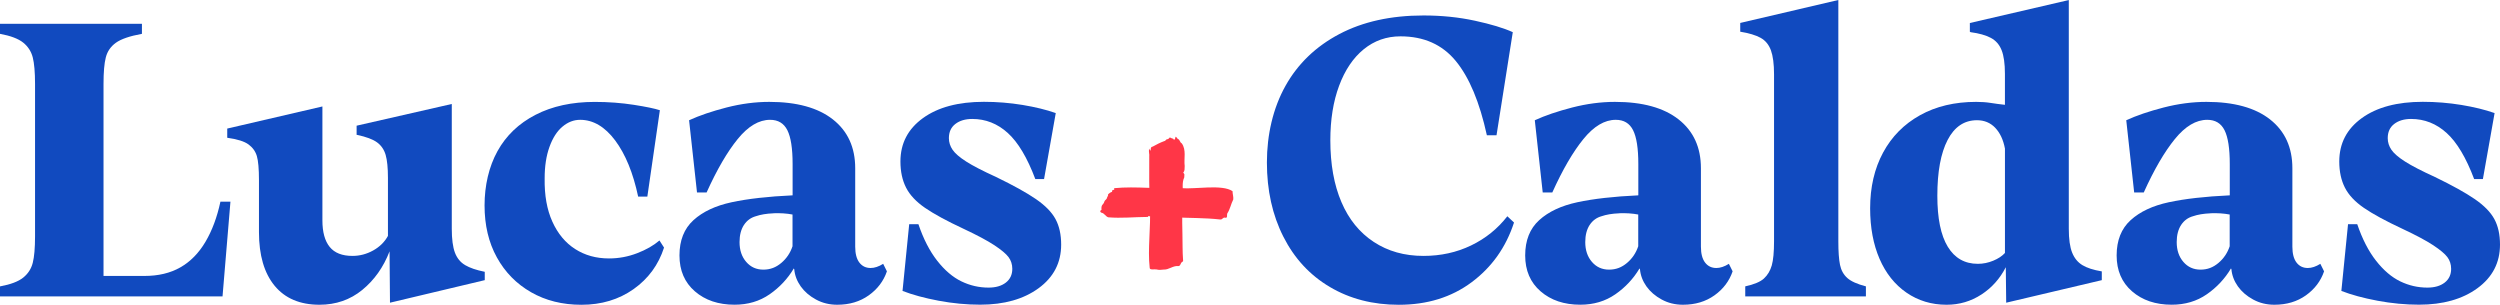
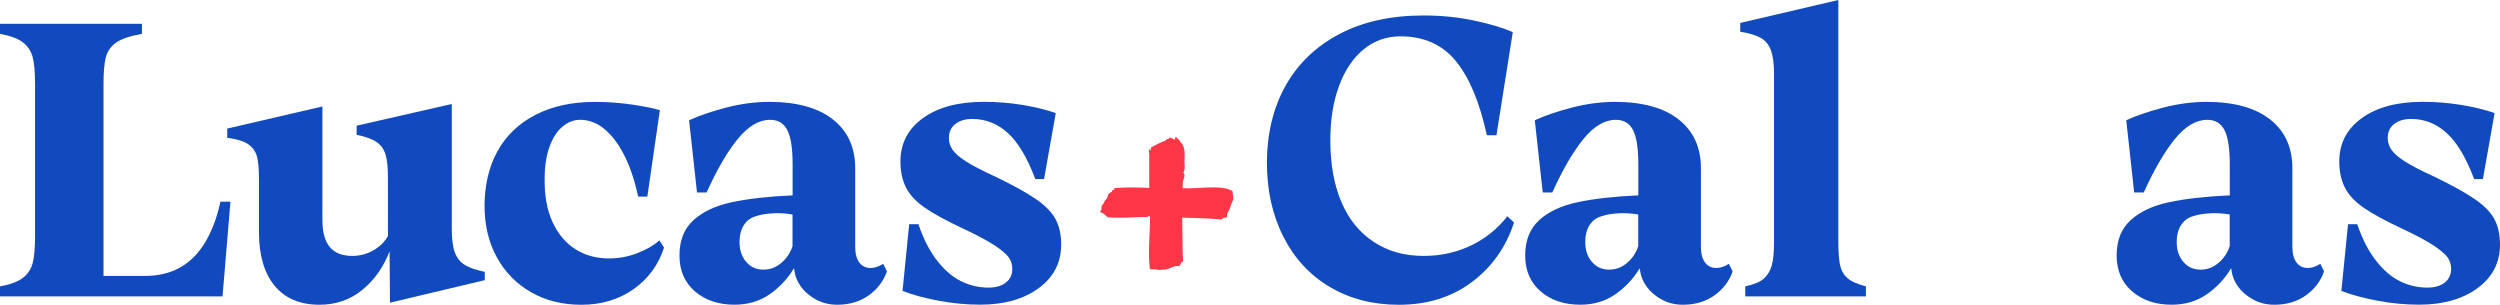
<svg xmlns="http://www.w3.org/2000/svg" id="Layer_2" data-name="Layer 2" viewBox="0 0 808.31 98.53">
  <defs>
    <style>      .cls-1 {        fill: #ff3647;      }      .cls-2 {        fill: #114abf;      }    </style>
  </defs>
  <g id="Camada_1" data-name="Camada 1">
    <g>
      <g>
        <path class="cls-2" d="M58.31,86.45c3.24-1.84,5.94-4.59,8.1-8.23,2.16-3.64,3.78-7.98,4.86-13.02h3.24l-2.56,30.64H0v-3.24c3.42-.63,5.91-1.57,7.49-2.83,1.57-1.26,2.61-2.86,3.1-4.79.49-1.93.74-4.79.74-8.57V27.13c0-3.78-.25-6.63-.74-8.57-.5-1.93-1.53-3.53-3.1-4.79-1.58-1.26-4.07-2.2-7.49-2.83v-3.24h45.89v3.24c-3.96.72-6.77,1.69-8.44,2.9-1.67,1.21-2.75,2.79-3.24,4.72-.5,1.94-.74,4.79-.74,8.57v62.09h13.23c4.5,0,8.37-.92,11.61-2.77Z" />
        <path class="cls-2" d="M117.13,93.74c-3.91,3.19-8.53,4.79-13.83,4.79-6.3,0-11.14-2.05-14.51-6.14-3.37-4.09-5.06-9.87-5.06-17.34v-16.74c0-3.69-.23-6.3-.68-7.83-.45-1.53-1.35-2.79-2.7-3.78-1.35-.99-3.64-1.71-6.88-2.16v-2.97l30.77-7.15v36.85c0,3.78.79,6.64,2.36,8.57,1.57,1.94,4.03,2.9,7.36,2.9,2.34,0,4.57-.58,6.68-1.75,2.11-1.17,3.71-2.74,4.79-4.72v-18.76c0-3.24-.25-5.71-.74-7.42-.5-1.71-1.42-3.06-2.77-4.05-1.35-.99-3.51-1.8-6.48-2.43h-.14v-2.97l30.77-7.02v40.36c0,3.33.34,5.89,1.01,7.69.68,1.8,1.78,3.15,3.31,4.05,1.53.9,3.64,1.62,6.34,2.16v2.7l-30.64,7.29-.14-16.6c-1.98,5.13-4.93,9.29-8.84,12.48Z" />
        <path class="cls-2" d="M209.3,63.57h-2.97c-1.62-7.65-4.1-13.7-7.42-18.15-3.33-4.45-7.11-6.68-11.34-6.68-2.07,0-3.98.74-5.74,2.23-1.76,1.48-3.15,3.67-4.18,6.55-1.04,2.88-1.55,6.26-1.55,10.12-.09,5.49.74,10.17,2.5,14.04,1.75,3.87,4.21,6.82,7.36,8.84,3.15,2.02,6.79,3.04,10.93,3.04,3.15,0,6.18-.56,9.11-1.69,2.92-1.12,5.33-2.5,7.22-4.12l1.48,2.3c-1.8,5.58-5.08,10.05-9.85,13.43-4.77,3.37-10.39,5.06-16.87,5.06-6.12,0-11.54-1.35-16.26-4.05-4.72-2.7-8.41-6.45-11.07-11.27-2.66-4.81-3.98-10.41-3.98-16.8s1.39-12.51,4.18-17.55c2.79-5.04,6.88-8.95,12.28-11.74,5.4-2.79,11.79-4.18,19.17-4.18,4.41,0,8.61.32,12.62.94,4,.63,6.82,1.21,8.43,1.75l-4.05,27.94Z" />
        <path class="cls-2" d="M248.84,95.15c-3.24,2.25-7.02,3.37-11.34,3.37-5.22,0-9.49-1.44-12.82-4.32-3.33-2.88-4.99-6.75-4.99-11.61s1.51-8.66,4.52-11.4c3.01-2.74,7.13-4.68,12.35-5.8,5.22-1.12,11.79-1.87,19.71-2.23v-10.12c0-5.04-.56-8.68-1.69-10.93-1.13-2.25-2.99-3.37-5.6-3.37-3.6,0-7.09,2.07-10.46,6.21-3.37,4.14-6.73,9.9-10.06,17.28h-3.1l-2.56-23.35c3.33-1.53,7.36-2.9,12.08-4.12,4.72-1.21,9.33-1.82,13.83-1.82,8.91,0,15.77,1.89,20.58,5.67,4.81,3.78,7.22,9.04,7.22,15.79v25.37c0,2.25.45,3.96,1.35,5.13.9,1.17,2.11,1.75,3.64,1.75.63,0,1.28-.11,1.96-.34.68-.22,1.37-.56,2.09-1.01l1.21,2.43c-1.08,3.15-3.04,5.74-5.87,7.76-2.83,2.02-6.23,3.04-10.19,3.04-2.52,0-4.81-.56-6.88-1.69-2.07-1.12-3.71-2.54-4.93-4.25-1.21-1.71-1.91-3.55-2.09-5.53l-.14-.27c-1.98,3.33-4.59,6.12-7.83,8.37ZM250.05,68.97c-2.25.09-4.14.41-5.67.94-1.62.45-2.9,1.4-3.85,2.83-.94,1.44-1.42,3.29-1.42,5.53,0,2.61.72,4.75,2.16,6.41,1.44,1.67,3.28,2.5,5.53,2.5s4.09-.72,5.8-2.16c1.71-1.44,2.92-3.24,3.64-5.4v-10.26c-1.89-.36-3.96-.49-6.21-.41Z" />
        <path class="cls-2" d="M293.97,72.48h2.97c1.62,4.77,3.64,8.71,6.07,11.81,2.43,3.1,5.04,5.33,7.83,6.68,2.79,1.35,5.71,2.02,8.77,2.02,2.34,0,4.21-.54,5.6-1.62,1.39-1.08,2.09-2.56,2.09-4.45,0-1.44-.41-2.7-1.21-3.78-.81-1.08-2.34-2.36-4.59-3.85-2.25-1.48-5.58-3.26-9.99-5.33-5.4-2.52-9.54-4.77-12.42-6.75-2.88-1.98-4.93-4.16-6.14-6.55-1.21-2.38-1.82-5.2-1.82-8.44,0-5.85,2.43-10.53,7.29-14.04,4.86-3.51,11.43-5.26,19.71-5.26,4.23,0,8.39.34,12.49,1.01,4.09.68,7.67,1.55,10.73,2.63l-3.78,21.33h-2.83c-2.61-6.93-5.58-11.9-8.91-14.91-3.33-3.01-7.15-4.52-11.47-4.52-2.25,0-4.07.54-5.47,1.62-1.4,1.08-2.09,2.61-2.09,4.59,0,1.35.41,2.61,1.21,3.78.81,1.17,2.27,2.43,4.39,3.78,2.11,1.35,5.33,3.02,9.65,4.99,5.58,2.7,9.87,5.08,12.89,7.15,3.01,2.07,5.13,4.23,6.34,6.48,1.21,2.25,1.82,4.99,1.82,8.23,0,5.85-2.43,10.55-7.29,14.1-4.86,3.55-11.16,5.33-18.9,5.33-4.41,0-8.89-.43-13.43-1.28-4.55-.86-8.44-1.91-11.67-3.17l2.16-21.6Z" />
-         <path class="cls-2" d="M483.84,43.73h-3.1c-2.34-10.71-5.69-18.71-10.06-24.02-4.37-5.31-10.32-7.96-17.88-7.96-4.5,0-8.46,1.4-11.88,4.18-3.42,2.79-6.07,6.73-7.96,11.81-1.89,5.08-2.83,10.96-2.83,17.61,0,7.74,1.19,14.4,3.58,19.98,2.38,5.58,5.87,9.88,10.46,12.89,4.59,3.02,9.94,4.52,16.06,4.52,5.58,0,10.71-1.12,15.39-3.37,4.68-2.25,8.59-5.4,11.74-9.45l2.16,2.03c-2.61,8.01-7.18,14.44-13.7,19.3-6.52,4.86-14.37,7.29-23.55,7.29-8.37,0-15.79-1.91-22.27-5.74-6.48-3.82-11.5-9.25-15.05-16.26-3.56-7.02-5.33-15.02-5.33-24.02s2-17.61,6.01-24.77c4-7.15,9.81-12.73,17.41-16.74,7.6-4,16.67-6.01,27.2-6.01,5.85,0,11.38.56,16.6,1.69,5.22,1.13,9.31,2.36,12.28,3.71l-5.26,33.34Z" />
+         <path class="cls-2" d="M483.84,43.73h-3.1c-2.34-10.71-5.69-18.71-10.06-24.02-4.37-5.31-10.32-7.96-17.88-7.96-4.5,0-8.46,1.4-11.88,4.18-3.42,2.79-6.07,6.73-7.96,11.81-1.89,5.08-2.83,10.96-2.83,17.61,0,7.74,1.19,14.4,3.58,19.98,2.38,5.58,5.87,9.88,10.46,12.89,4.59,3.02,9.94,4.52,16.06,4.52,5.58,0,10.71-1.12,15.39-3.37,4.68-2.25,8.59-5.4,11.74-9.45l2.16,2.03c-2.61,8.01-7.18,14.44-13.7,19.3-6.52,4.86-14.37,7.29-23.55,7.29-8.37,0-15.79-1.91-22.27-5.74-6.48-3.82-11.5-9.25-15.05-16.26-3.56-7.02-5.33-15.02-5.33-24.02s2-17.61,6.01-24.77c4-7.15,9.81-12.73,17.41-16.74,7.6-4,16.67-6.01,27.2-6.01,5.85,0,11.38.56,16.6,1.69,5.22,1.13,9.31,2.36,12.28,3.71Z" />
        <path class="cls-2" d="M522.28,95.15c-3.24,2.25-7.02,3.37-11.34,3.37-5.22,0-9.49-1.44-12.82-4.32-3.33-2.88-4.99-6.75-4.99-11.61s1.51-8.66,4.52-11.4c3.01-2.74,7.13-4.68,12.35-5.8,5.22-1.12,11.79-1.87,19.71-2.23v-10.12c0-5.04-.56-8.68-1.69-10.93-1.13-2.25-2.99-3.37-5.6-3.37-3.6,0-7.09,2.07-10.46,6.21-3.37,4.14-6.73,9.9-10.06,17.28h-3.1l-2.56-23.35c3.33-1.53,7.36-2.9,12.08-4.12,4.72-1.21,9.33-1.82,13.83-1.82,8.91,0,15.77,1.89,20.58,5.67,4.81,3.78,7.22,9.04,7.22,15.79v25.37c0,2.25.45,3.96,1.35,5.13.9,1.17,2.11,1.75,3.64,1.75.63,0,1.28-.11,1.96-.34.68-.22,1.37-.56,2.09-1.01l1.21,2.43c-1.08,3.15-3.04,5.74-5.87,7.76-2.83,2.02-6.23,3.04-10.19,3.04-2.52,0-4.81-.56-6.88-1.69-2.07-1.12-3.71-2.54-4.93-4.25-1.21-1.71-1.91-3.55-2.09-5.53l-.14-.27c-1.98,3.33-4.59,6.12-7.83,8.37ZM523.49,68.97c-2.25.09-4.14.41-5.67.94-1.62.45-2.9,1.4-3.85,2.83-.94,1.44-1.42,3.29-1.42,5.53,0,2.61.72,4.75,2.16,6.41,1.44,1.67,3.28,2.5,5.53,2.5s4.09-.72,5.8-2.16c1.71-1.44,2.92-3.24,3.64-5.4v-10.26c-1.89-.36-3.96-.49-6.21-.41Z" />
        <path class="cls-2" d="M570.35,90.02c1.17-1.08,2-2.47,2.5-4.18.49-1.71.74-4.32.74-7.83V24.02c0-3.33-.34-5.91-1.01-7.76-.68-1.84-1.8-3.19-3.37-4.05-1.57-.85-3.76-1.51-6.55-1.96v-2.83l31.72-7.42v78.01c0,3.33.18,5.87.54,7.63.36,1.75,1.15,3.17,2.36,4.25,1.21,1.08,3.22,1.98,6.01,2.7v3.24h-39.01v-3.24c2.88-.63,4.9-1.48,6.07-2.56Z" />
-         <path class="cls-2" d="M640.64,95.22c-3.37,2.2-7.13,3.31-11.27,3.31-4.86,0-9.18-1.31-12.96-3.91-3.78-2.61-6.68-6.25-8.71-10.93-2.02-4.68-3.04-10.12-3.04-16.33,0-6.84,1.39-12.84,4.18-18.02,2.79-5.17,6.77-9.2,11.94-12.08,5.17-2.88,11.22-4.32,18.15-4.32,1.71,0,3.28.11,4.72.34,1.44.23,2.97.43,4.59.61v-9.99c0-3.33-.36-5.89-1.08-7.69-.72-1.8-1.89-3.13-3.51-3.98-1.62-.85-3.78-1.46-6.48-1.82l-.27-.14v-2.83l31.99-7.42v73.96c0,3.33.36,5.89,1.08,7.69.72,1.8,1.82,3.15,3.31,4.05,1.48.9,3.58,1.58,6.28,2.03v2.83l-30.91,7.29-.13-11.47c-1.89,3.69-4.52,6.64-7.9,8.84ZM645.09,41.3c-1.57-1.62-3.53-2.43-5.87-2.43-4.14,0-7.31,2.14-9.52,6.41-2.21,4.27-3.31,10.28-3.31,18.02,0,7.29,1.12,12.78,3.37,16.47,2.25,3.69,5.49,5.53,9.72,5.53,1.71,0,3.37-.34,4.99-1.01,1.62-.67,2.88-1.51,3.78-2.5v-33.74c-.54-2.88-1.6-5.13-3.17-6.75Z" />
        <path class="cls-2" d="M713.51,95.15c-3.24,2.25-7.02,3.37-11.34,3.37-5.22,0-9.49-1.44-12.82-4.32-3.33-2.88-4.99-6.75-4.99-11.61s1.51-8.66,4.52-11.4c3.01-2.74,7.13-4.68,12.35-5.8,5.22-1.12,11.79-1.87,19.71-2.23v-10.12c0-5.04-.56-8.68-1.69-10.93-1.13-2.25-2.99-3.37-5.6-3.37-3.6,0-7.09,2.07-10.46,6.21-3.37,4.14-6.73,9.9-10.06,17.28h-3.1l-2.56-23.35c3.33-1.53,7.36-2.9,12.08-4.12,4.72-1.21,9.33-1.82,13.83-1.82,8.91,0,15.77,1.89,20.58,5.67,4.81,3.78,7.22,9.04,7.22,15.79v25.37c0,2.25.45,3.96,1.35,5.13.9,1.17,2.11,1.75,3.64,1.75.63,0,1.28-.11,1.96-.34.68-.22,1.37-.56,2.09-1.01l1.21,2.43c-1.08,3.15-3.04,5.74-5.87,7.76-2.83,2.02-6.23,3.04-10.19,3.04-2.52,0-4.81-.56-6.88-1.69-2.07-1.12-3.71-2.54-4.93-4.25-1.21-1.71-1.91-3.55-2.09-5.53l-.14-.27c-1.98,3.33-4.59,6.12-7.83,8.37ZM714.72,68.97c-2.25.09-4.14.41-5.67.94-1.62.45-2.9,1.4-3.85,2.83-.94,1.44-1.42,3.29-1.42,5.53,0,2.61.72,4.75,2.16,6.41,1.44,1.67,3.28,2.5,5.53,2.5s4.09-.72,5.8-2.16c1.71-1.44,2.92-3.24,3.64-5.4v-10.26c-1.89-.36-3.96-.49-6.21-.41Z" />
        <path class="cls-2" d="M759.18,72.48h2.97c1.62,4.77,3.64,8.71,6.07,11.81,2.43,3.1,5.04,5.33,7.83,6.68,2.79,1.35,5.71,2.02,8.77,2.02,2.34,0,4.21-.54,5.6-1.62,1.39-1.08,2.09-2.56,2.09-4.45,0-1.44-.41-2.7-1.21-3.78-.81-1.08-2.34-2.36-4.59-3.85-2.25-1.48-5.58-3.26-9.99-5.33-5.4-2.52-9.54-4.77-12.42-6.75-2.88-1.98-4.93-4.16-6.14-6.55-1.21-2.38-1.82-5.2-1.82-8.44,0-5.85,2.43-10.53,7.29-14.04,4.86-3.51,11.43-5.26,19.71-5.26,4.23,0,8.39.34,12.49,1.01,4.09.68,7.67,1.55,10.73,2.63l-3.78,21.33h-2.83c-2.61-6.93-5.58-11.9-8.91-14.91-3.33-3.01-7.15-4.52-11.47-4.52-2.25,0-4.07.54-5.47,1.62-1.4,1.08-2.09,2.61-2.09,4.59,0,1.35.41,2.61,1.21,3.78.81,1.17,2.27,2.43,4.39,3.78,2.11,1.35,5.33,3.02,9.65,4.99,5.58,2.7,9.87,5.08,12.89,7.15,3.01,2.07,5.13,4.23,6.34,6.48,1.21,2.25,1.82,4.99,1.82,8.23,0,5.85-2.43,10.55-7.29,14.1-4.86,3.55-11.16,5.33-18.9,5.33-4.41,0-8.89-.43-13.43-1.28-4.55-.86-8.44-1.91-11.67-3.17l2.16-21.6Z" />
      </g>
      <g>
        <path class="cls-1" d="M382.94,56.42s-.04.93-.04.93c-.82,1.67-.38,3.79-.46,5.68-.2,4.79-.27,6.92-.13,12.72.07,2.62-.01,5.62.2,8.23.03.29.1.53-.32.74-.54.27-.45,1.41-1.31,1.31-1.66-.16-2.97,1.23-4.64,1.13-.79.09-1.53.18-2.3-.04-.72-.14-2.13.26-2.21-.46-.71-6.2.41-13.08.06-20-.28-5.62-.23-10.31-.21-16.15.1-.68-.19-1-.08-2.47.12.21.24.4.42.7.33-.57-.14-1.13.82-1.36,1.15-.65,2.38-1.27,3.65-1.74.42-.05.46-.32.67-.49.21-.17.61-.09.82-.35.37-.58.55-.25,1.13,0,.46-.13.27.29.59.38.53-.16.23-.6.55-.99.38.27.39.51.68.73.73.28.59,1.1,1.25,1.42,1.56,2.1.65,4.97.96,7.34-.05,1.02.06,1.58-.47,2.08l.4.66Z" />
        <path class="cls-1" d="M355.71,68.19c.18-.14.34-.26.43-.34-.16-1.93.59-1.43.94-2.71.13-.46.75-.62.83-1.17.11-.39.46-.69.37-1.16.4-.36.78-.65,1.29-.78,0-.16-.01-.29-.02-.44.25-.1.47-.19.72-.29,0-.15-.02-.29-.03-.46,7.17-.7,14.59.39,21.85,0,4.31.39,13.08-1.33,16.42.97,0,.95.34,1.77.24,2.67-.76,1.48-1.01,3.14-1.92,4.5-.24.55.19,1.61-.69,1.41-.71-.24-.89.67-1.58.58-5-.56-10-.45-15.01-.71.24-.38-1.3-.12-1.54-.32-.48-.13-.98.45-1.42.03-.03-.04-.15,0-.22.02-1.57.42-3.14-.17-4.73-.07-.18,0-.43-.24-.45.19,0,.01-.18.02-.28.03-4.19.02-8.39.48-12.57.12-.8-.21-1.26-1.29-2.1-1.46-.31-.07-.45-.23-.52-.58Z" />
      </g>
    </g>
  </g>
</svg>